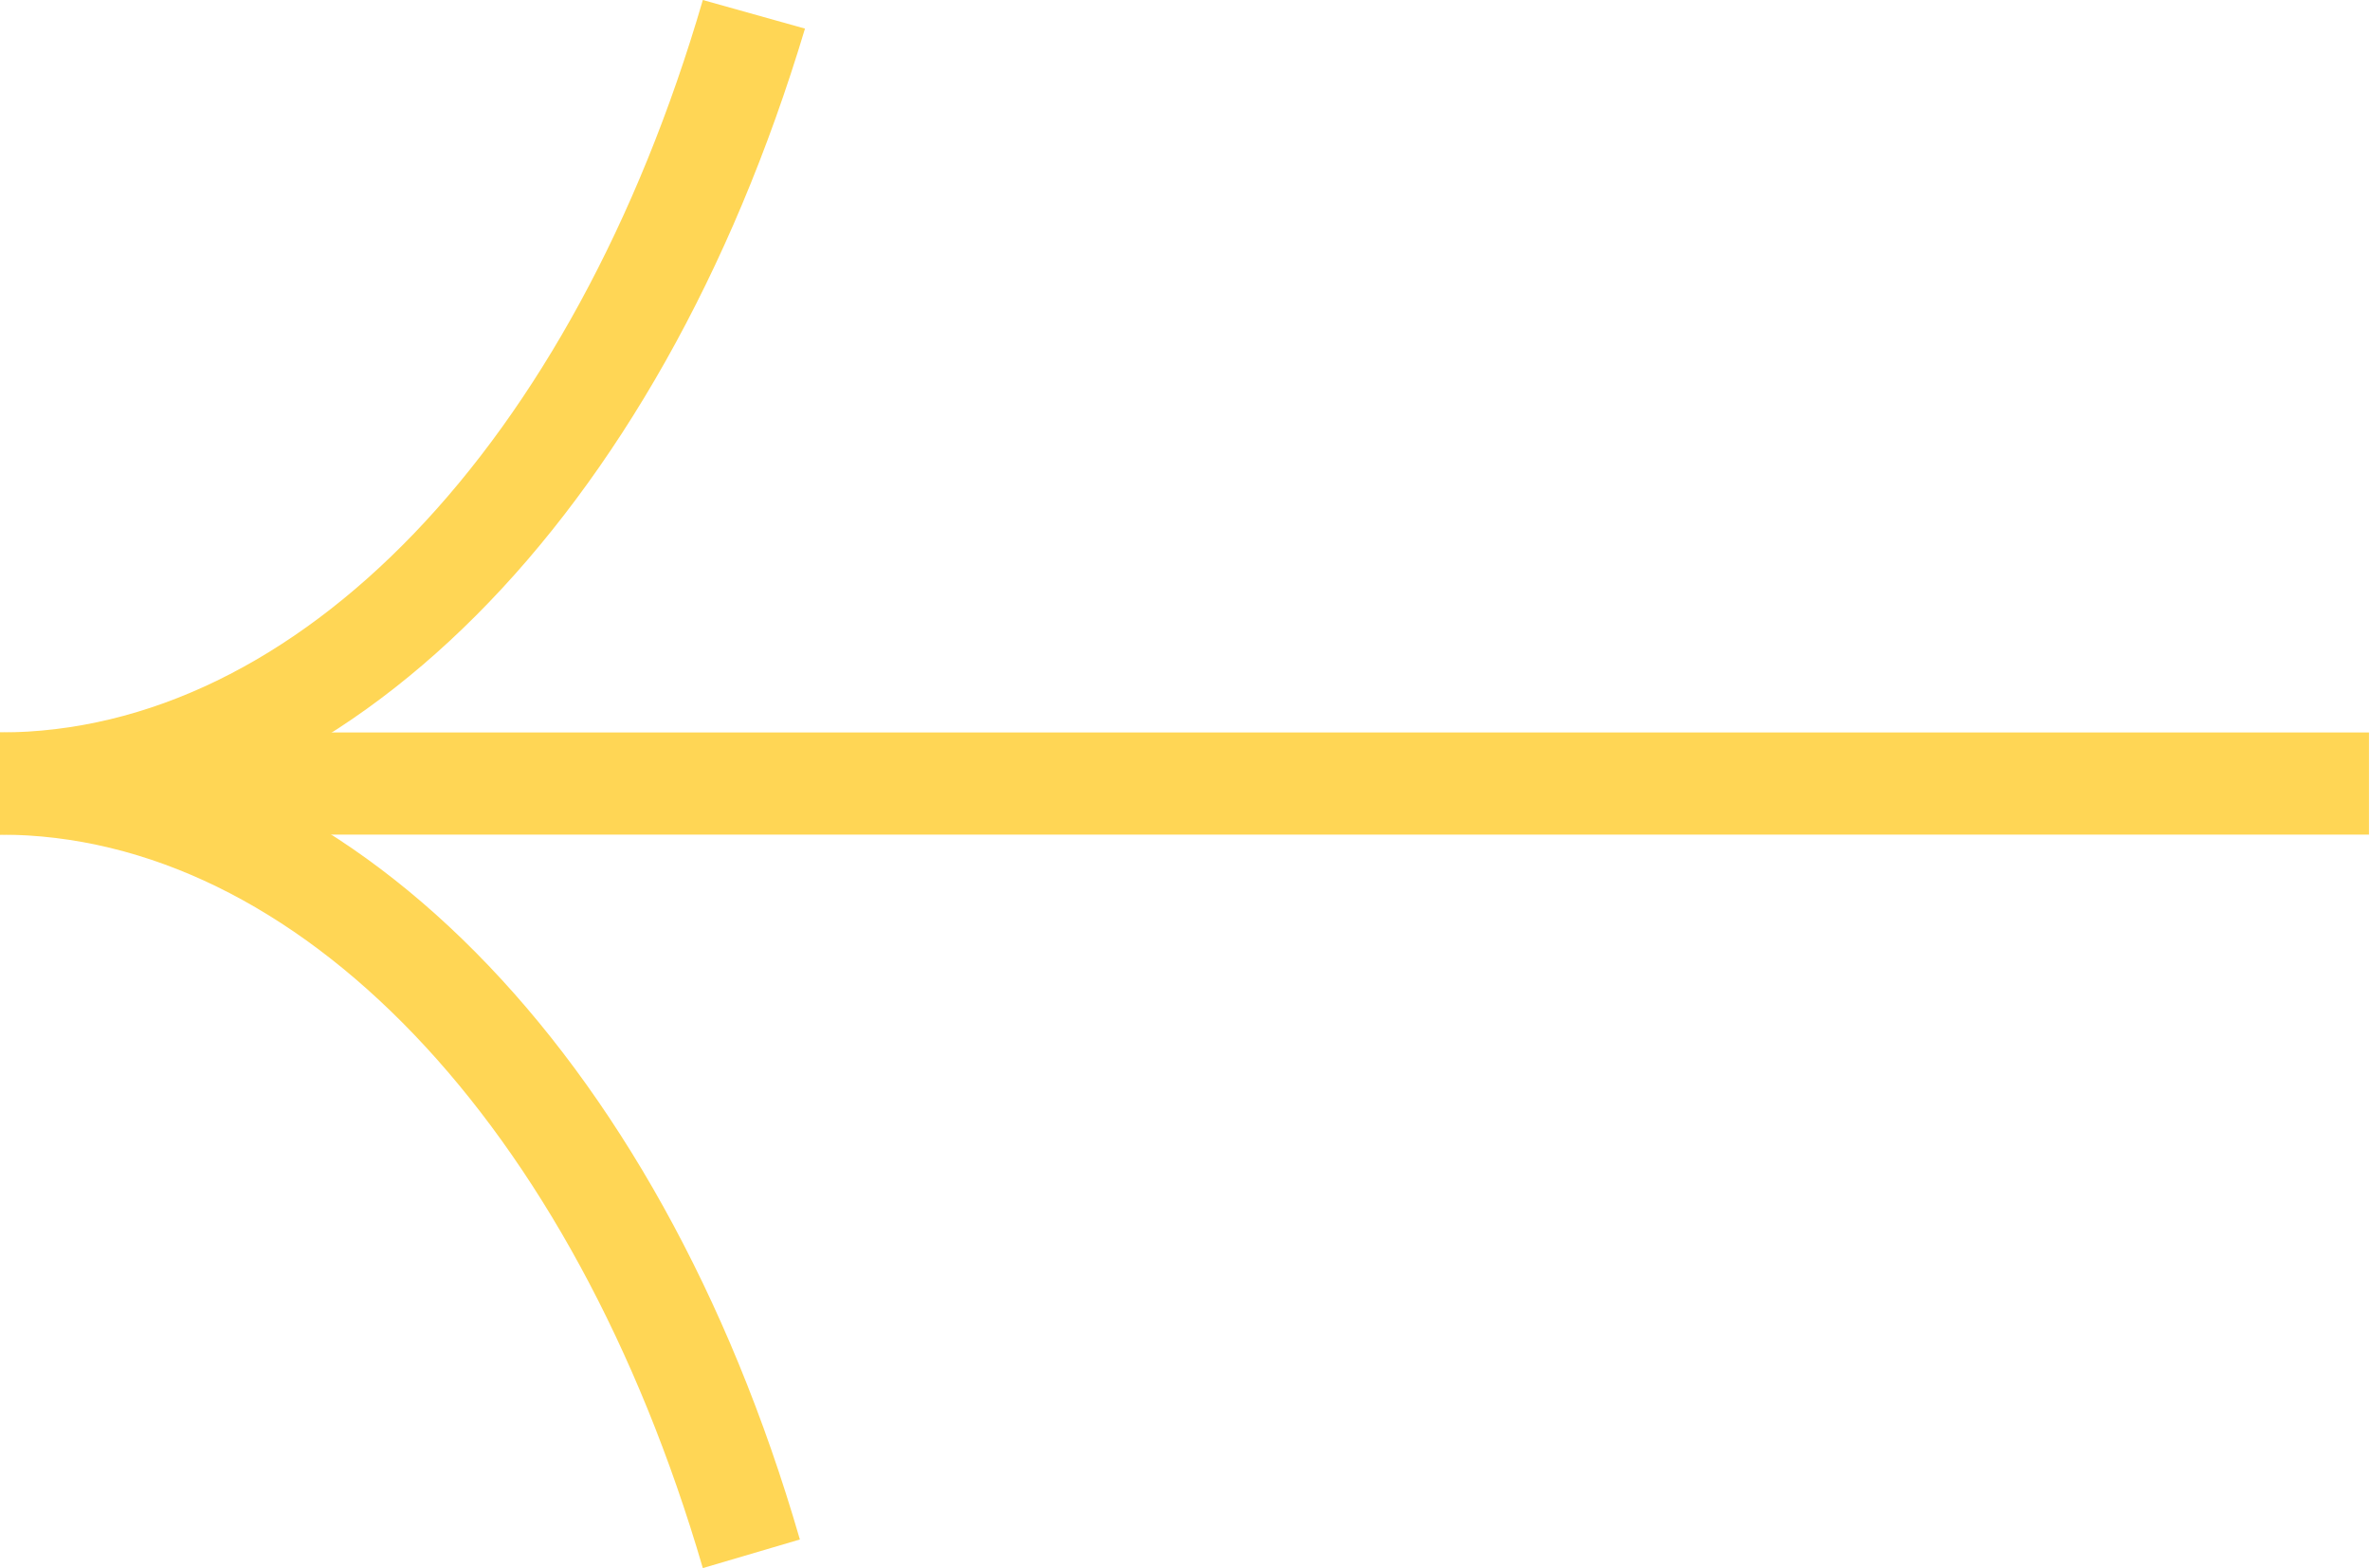
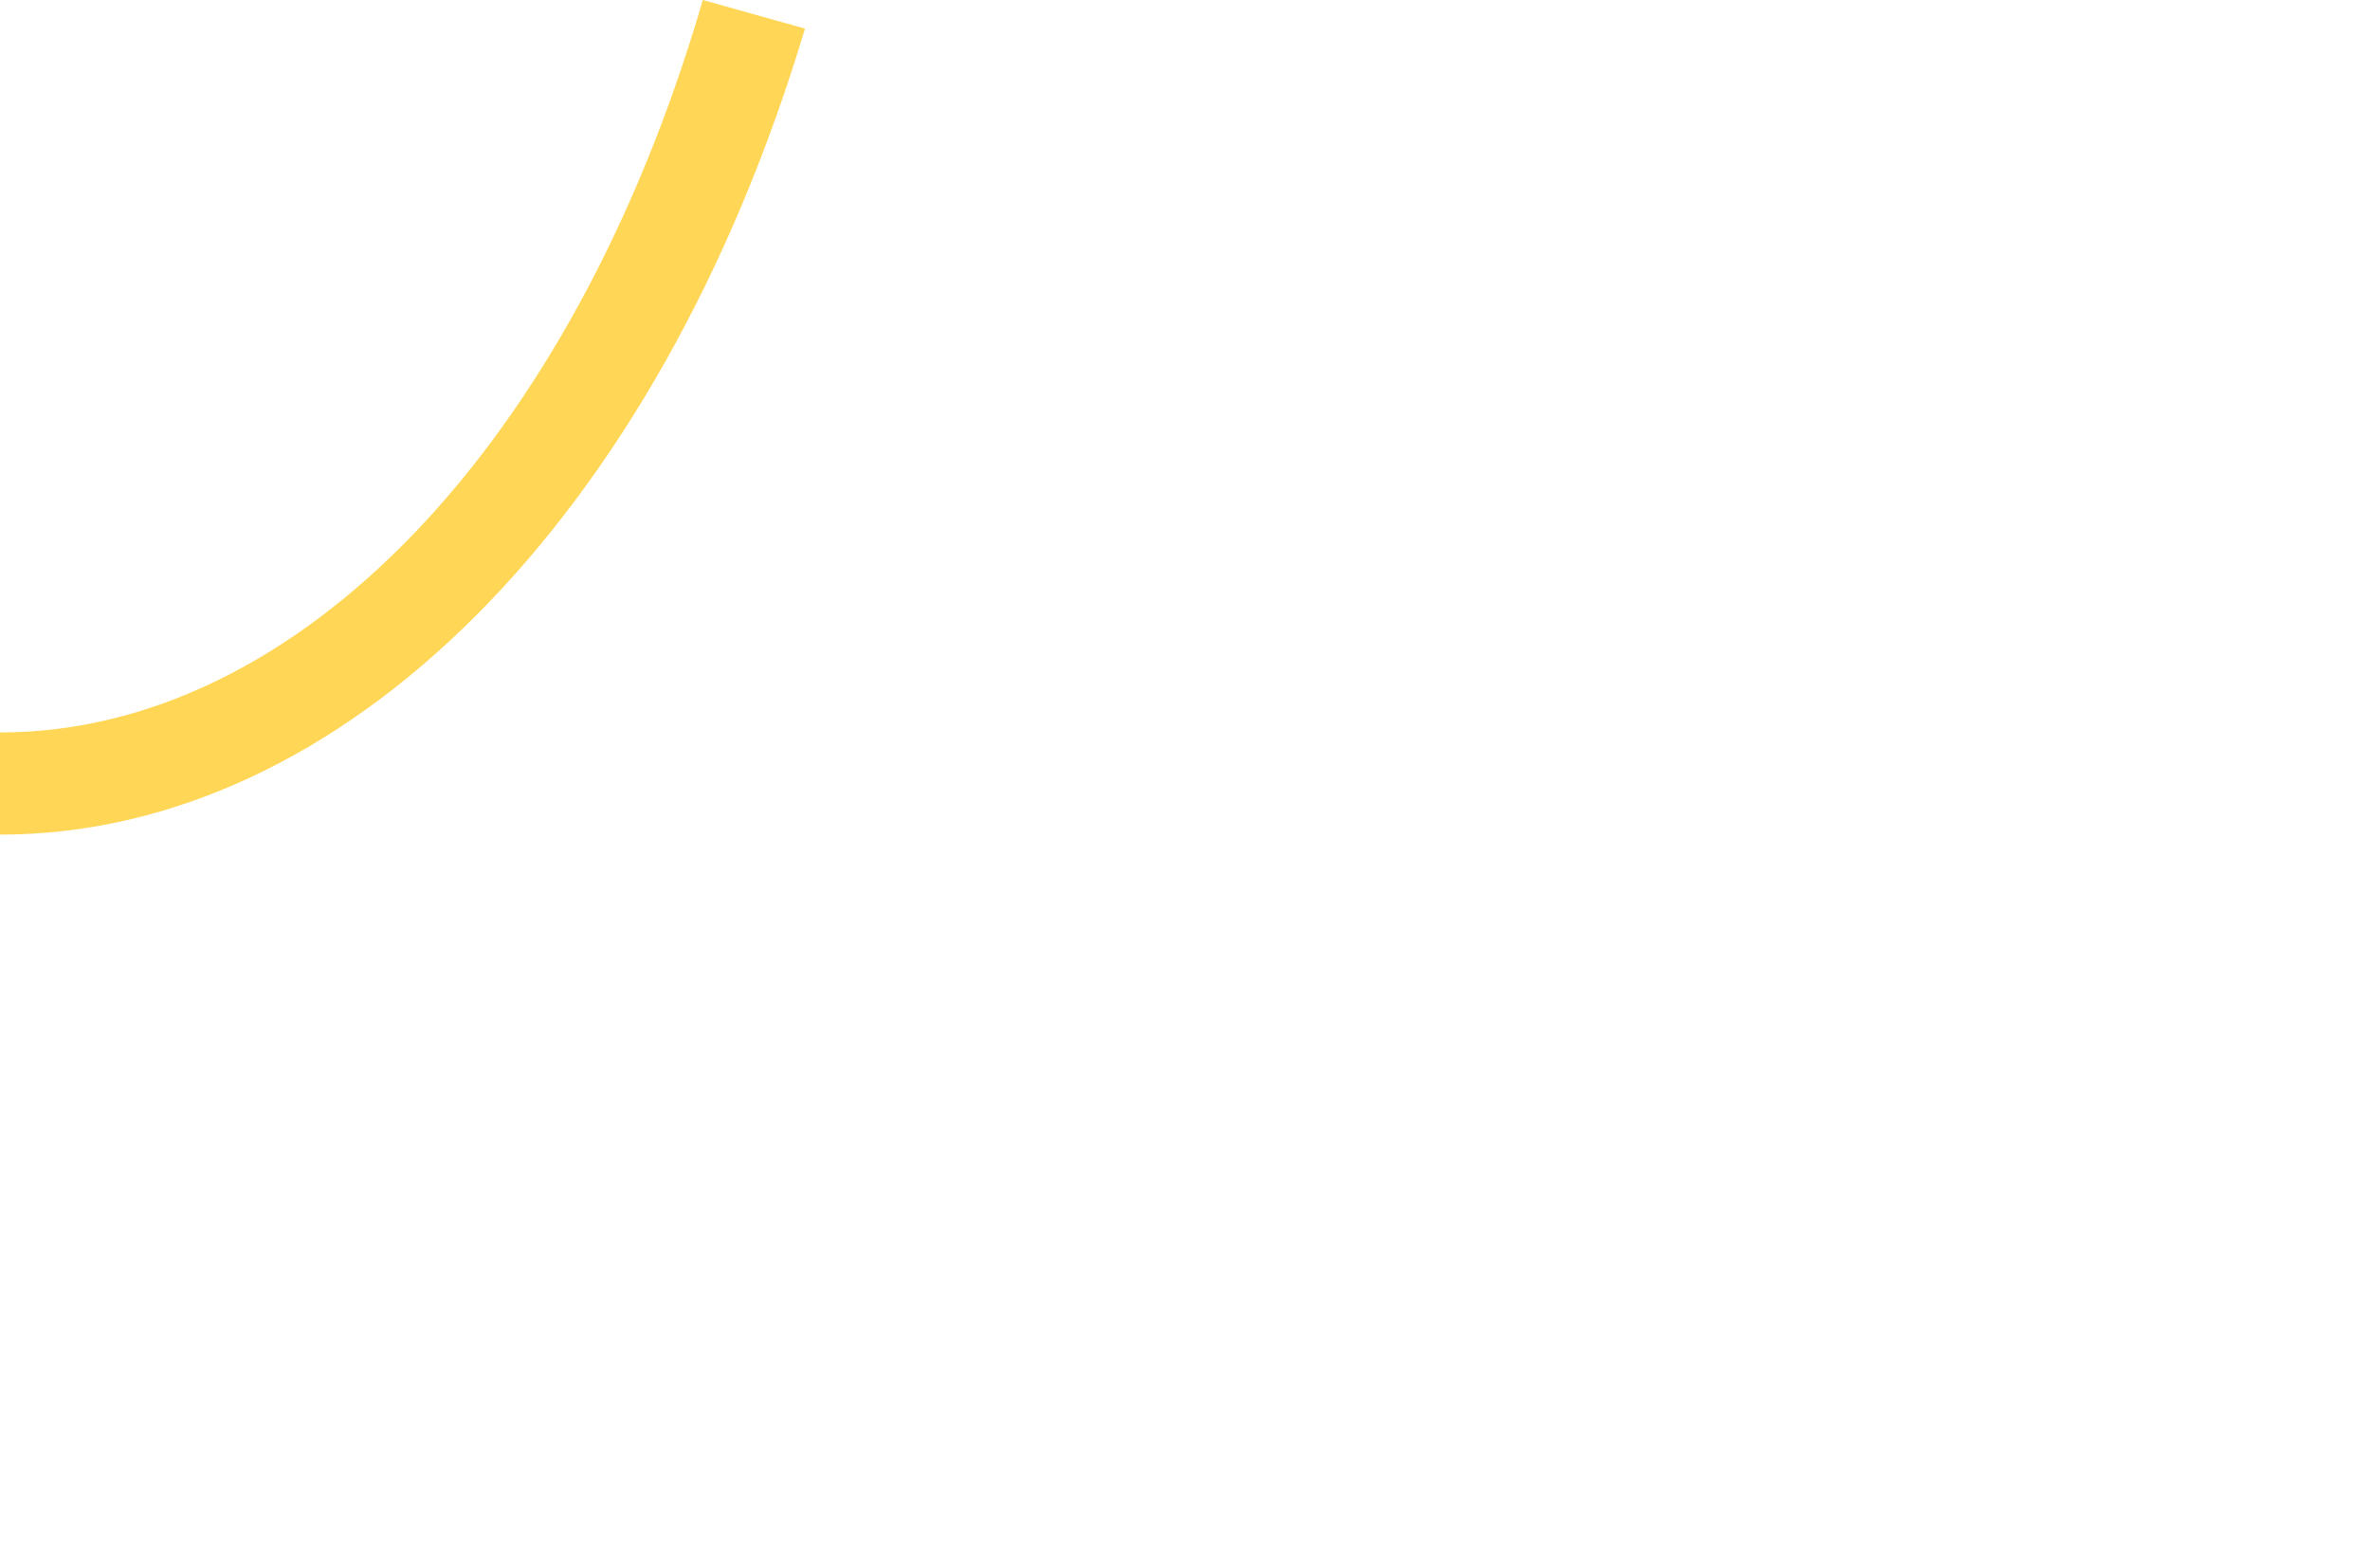
<svg xmlns="http://www.w3.org/2000/svg" viewBox="0 0 23.2 15.35">
  <defs>
    <style>.cls-1{fill:#ffd655;}</style>
  </defs>
  <title>Arrow_small</title>
  <g id="Слой_2" data-name="Слой 2">
    <g id="Слой_2-2" data-name="Слой 2">
-       <path class="cls-1" d="M6.88,15.35C5.61,11,2.91,8.17,0,8.17v-1c3.36,0,6.44,3.1,7.83,7.9Z" />
      <path class="cls-1" d="M0,8.17v-1C2.91,7.17,5.61,4.36,6.88,0l1,.28C6.44,5.08,3.36,8.17,0,8.17Z" />
-       <rect class="cls-1" x="0.44" y="7.17" width="22.75" height="1" />
    </g>
  </g>
</svg>